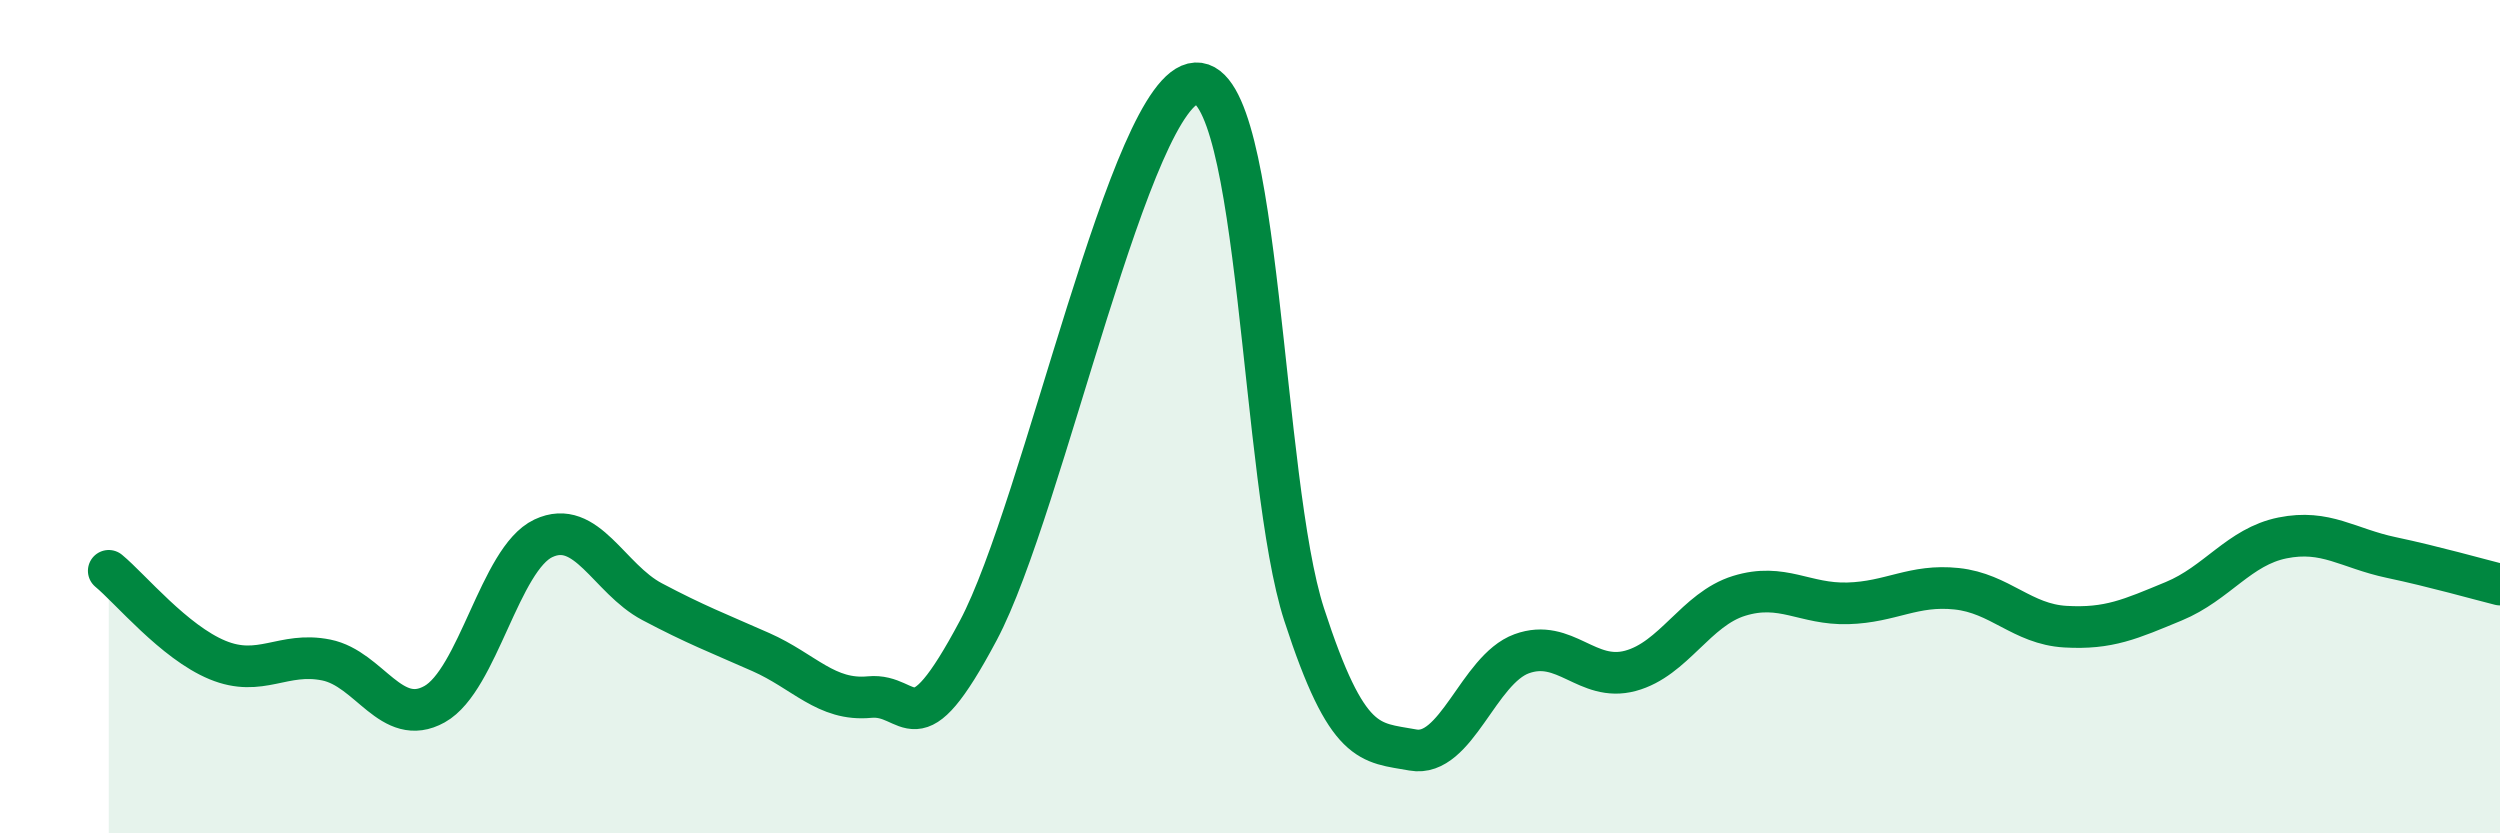
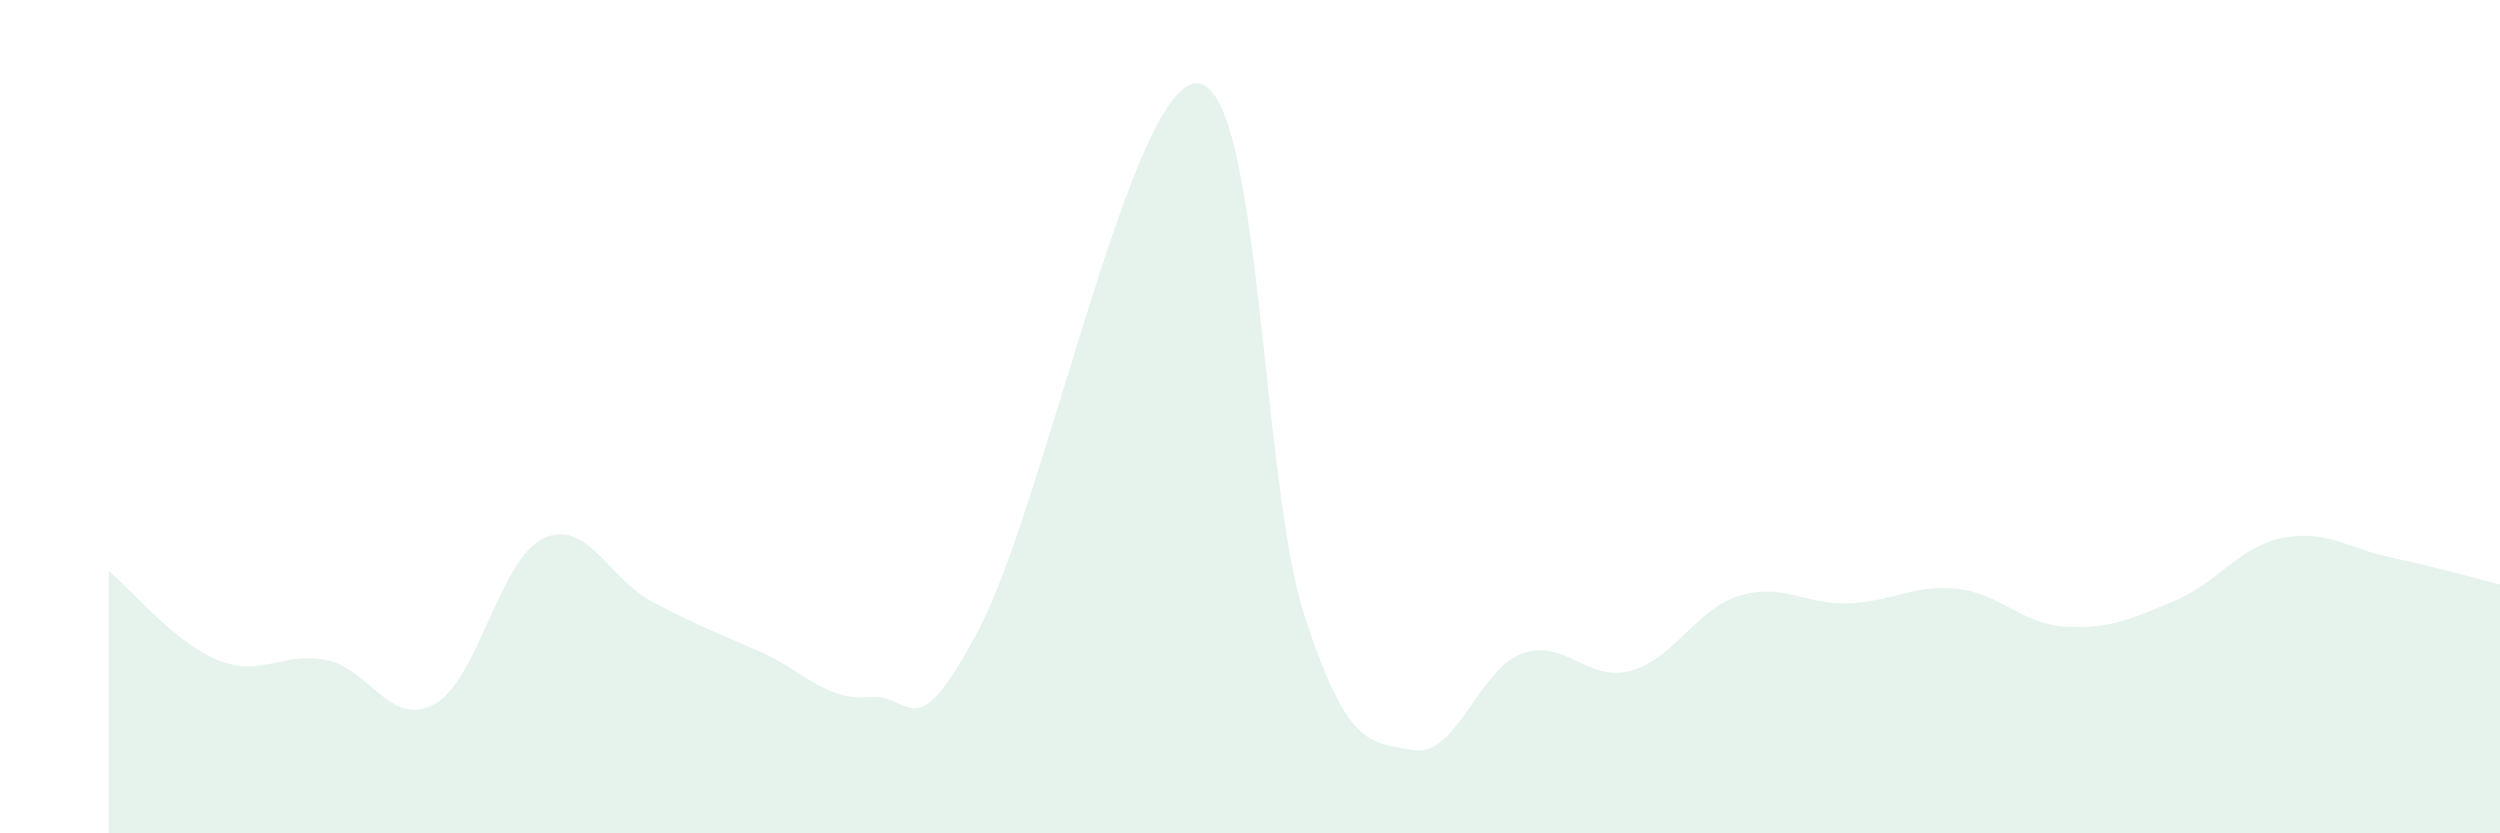
<svg xmlns="http://www.w3.org/2000/svg" width="60" height="20" viewBox="0 0 60 20">
  <path d="M 2.61,13.7 C 3.13,14.13 4.18,15.41 5.22,15.84 C 6.26,16.27 6.79,15.63 7.83,15.84 C 8.87,16.05 9.39,17.48 10.43,16.9 C 11.47,16.32 12,13.41 13.04,12.92 C 14.08,12.43 14.61,13.89 15.65,14.44 C 16.69,14.99 17.22,15.19 18.26,15.65 C 19.3,16.11 19.83,16.83 20.87,16.73 C 21.91,16.63 21.91,18.08 23.48,15.13 C 25.05,12.18 27.14,2.08 28.7,2 C 30.26,1.92 30.26,11.55 31.3,14.75 C 32.34,17.95 32.87,17.81 33.91,18 C 34.95,18.19 35.48,16.07 36.52,15.69 C 37.56,15.31 38.09,16.38 39.13,16.1 C 40.17,15.82 40.7,14.62 41.74,14.3 C 42.78,13.98 43.31,14.51 44.35,14.48 C 45.39,14.45 45.92,14.02 46.96,14.13 C 48,14.24 48.53,14.98 49.57,15.04 C 50.61,15.1 51.13,14.86 52.17,14.43 C 53.21,14 53.74,13.12 54.78,12.91 C 55.82,12.7 56.35,13.16 57.39,13.38 C 58.43,13.6 59.48,13.9 60,14.03L60 20L2.61 20Z" fill="#008740" opacity="0.1" stroke-linecap="round" stroke-linejoin="round" />
-   <path d="M 2.61,13.7 C 3.13,14.13 4.18,15.41 5.22,15.84 C 6.26,16.27 6.79,15.63 7.83,15.84 C 8.87,16.05 9.39,17.48 10.43,16.9 C 11.47,16.32 12,13.41 13.04,12.92 C 14.08,12.43 14.61,13.89 15.65,14.44 C 16.69,14.99 17.22,15.19 18.26,15.65 C 19.3,16.11 19.83,16.83 20.87,16.73 C 21.91,16.63 21.91,18.08 23.48,15.13 C 25.05,12.18 27.14,2.08 28.7,2 C 30.26,1.92 30.26,11.55 31.3,14.75 C 32.34,17.95 32.87,17.81 33.91,18 C 34.95,18.19 35.48,16.07 36.52,15.69 C 37.56,15.31 38.09,16.38 39.13,16.1 C 40.17,15.82 40.7,14.62 41.74,14.3 C 42.78,13.98 43.31,14.51 44.35,14.48 C 45.39,14.45 45.92,14.02 46.96,14.13 C 48,14.24 48.53,14.98 49.57,15.04 C 50.61,15.1 51.13,14.86 52.17,14.43 C 53.21,14 53.74,13.12 54.78,12.91 C 55.82,12.7 56.35,13.16 57.39,13.38 C 58.43,13.6 59.48,13.9 60,14.03" stroke="#008740" stroke-width="1" fill="none" stroke-linecap="round" stroke-linejoin="round" />
</svg>